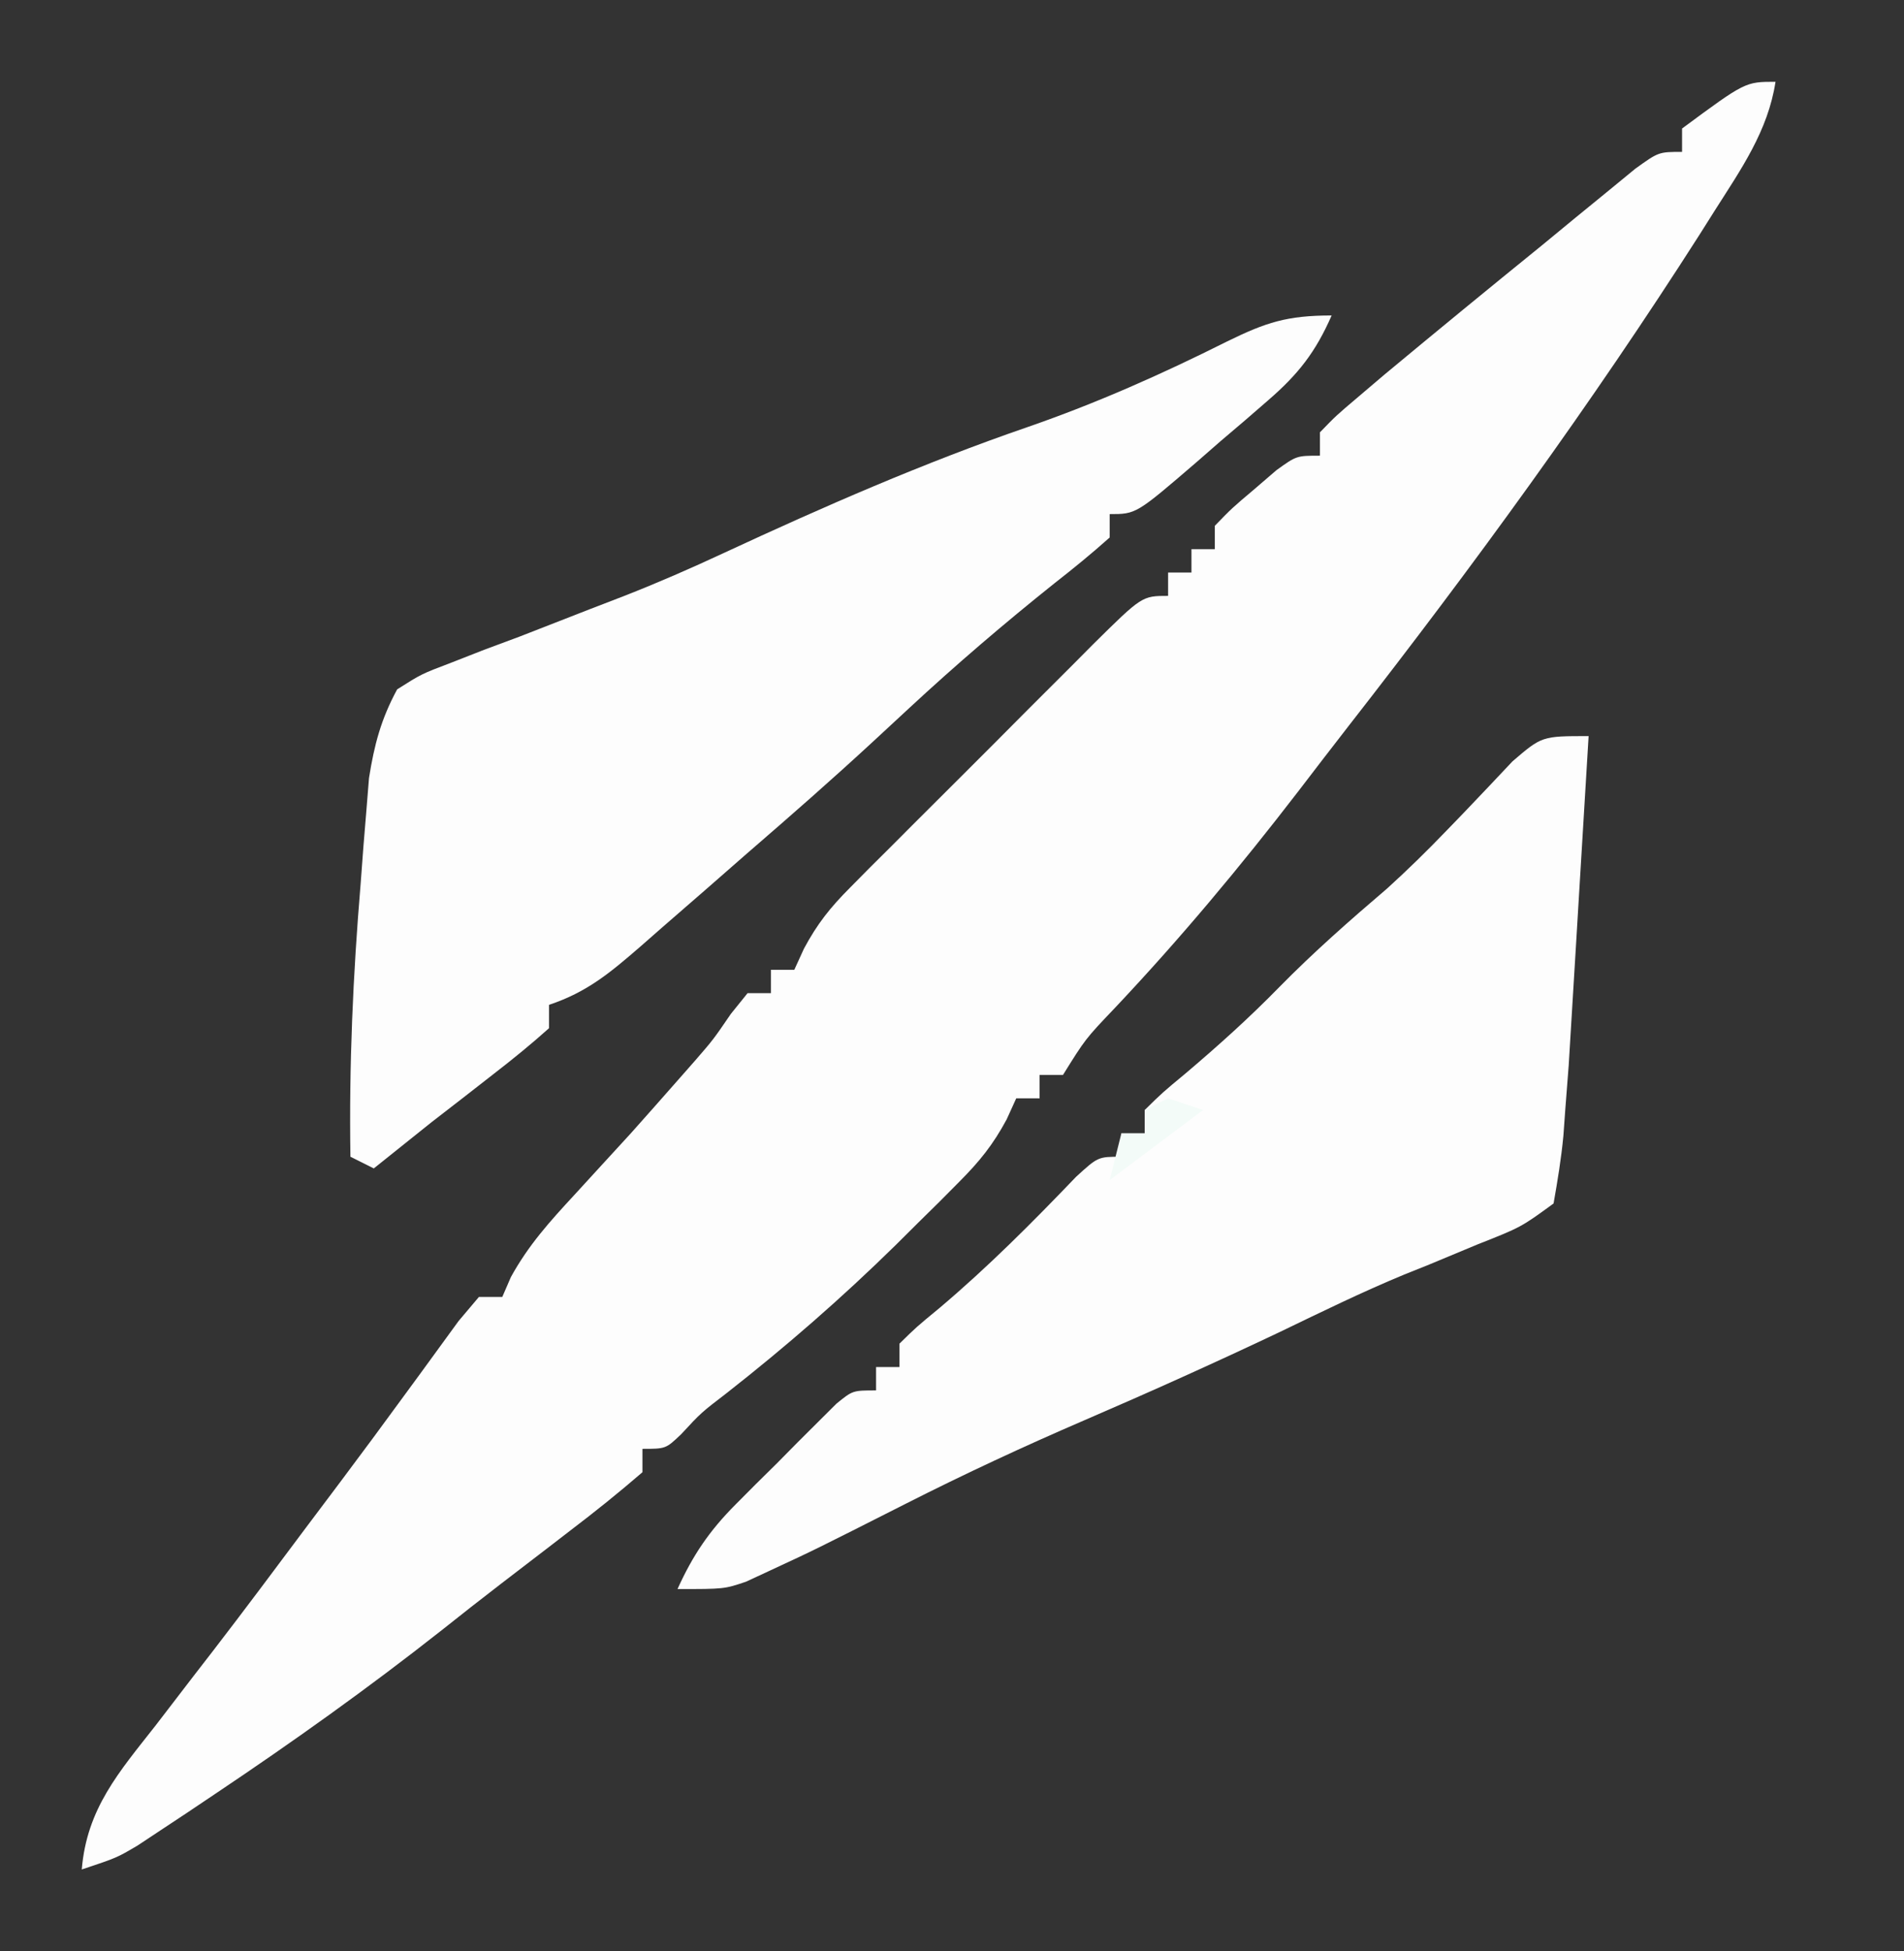
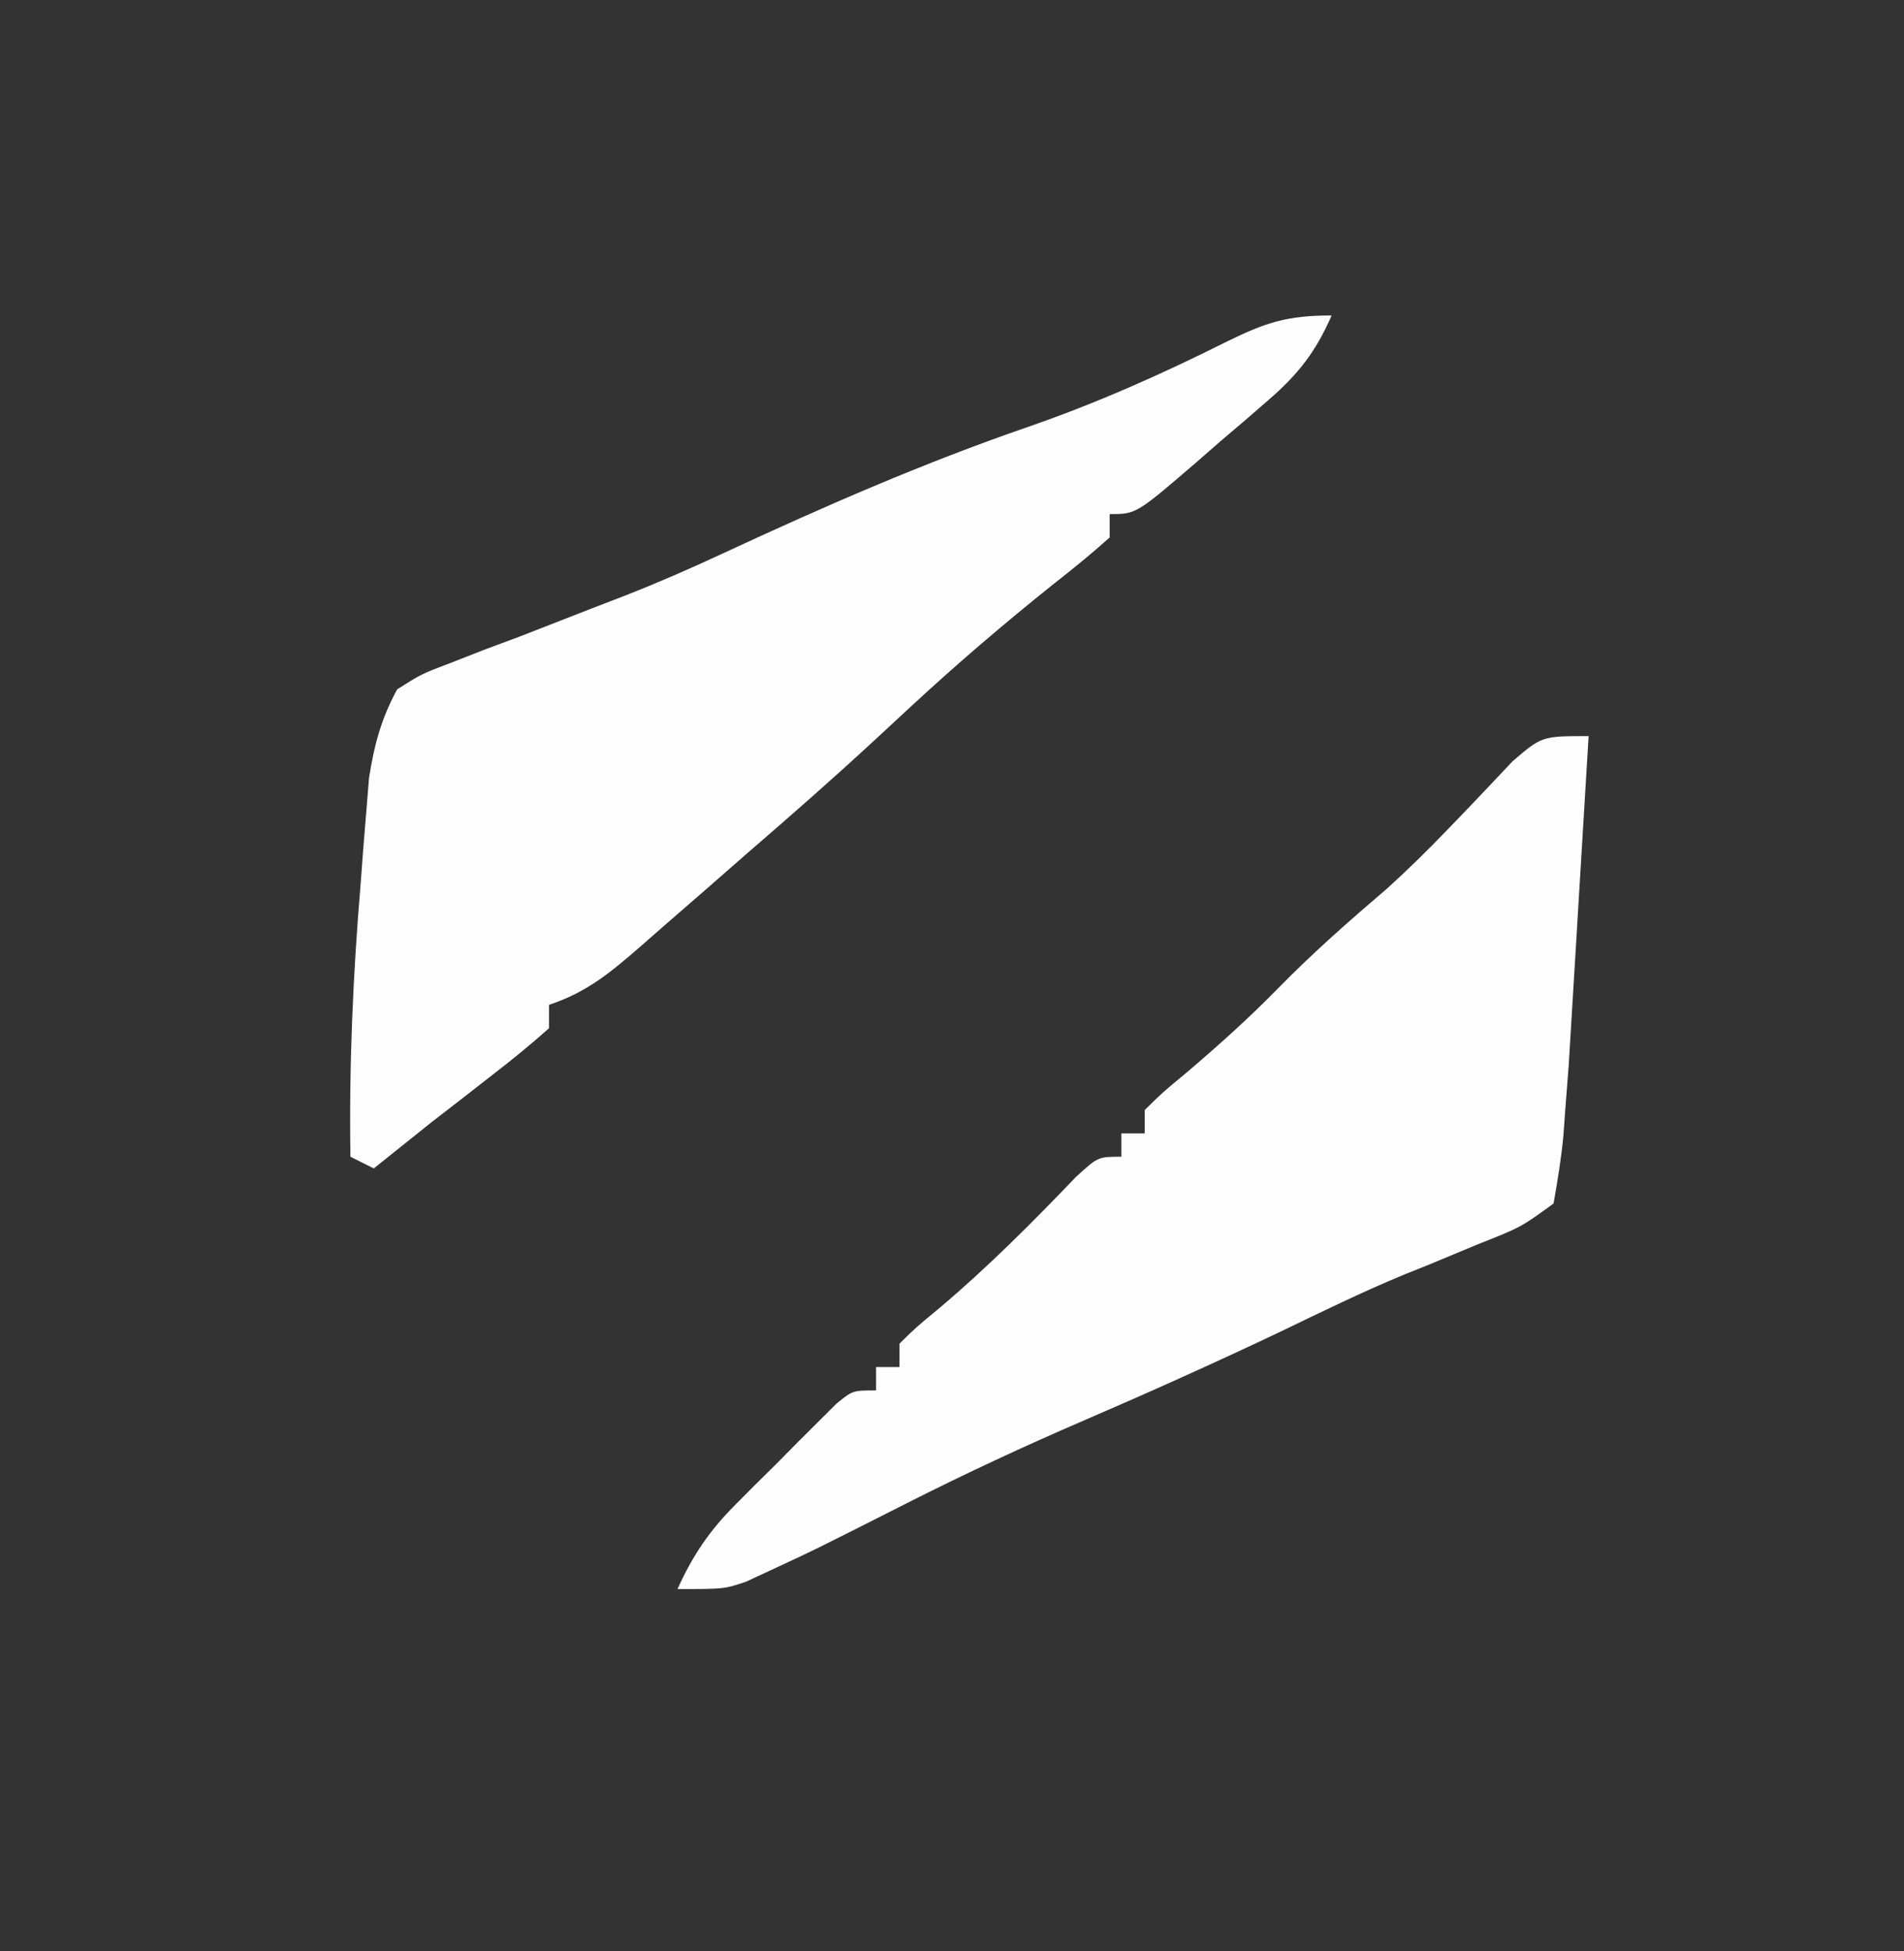
<svg xmlns="http://www.w3.org/2000/svg" version="1.1" width="163" height="167">
  <rect width="100%" height="100%" fill="#333333" stroke="none" />
-   <path d="M0 0 C-0.641 4.201 -2.952 7.484 -5.188 11 C-5.626 11.694 -6.065 12.388 -6.516 13.104 C-15.775 27.598 -25.901 41.488 -36.477 55.043 C-37.951 56.937 -39.412 58.84 -40.871 60.746 C-45.833 67.192 -50.974 73.354 -56.561 79.271 C-59.081 81.916 -59.081 81.916 -61 85 C-61.66 85 -62.32 85 -63 85 C-63 85.66 -63 86.32 -63 87 C-63.66 87 -64.32 87 -65 87 C-65.406 87.893 -65.406 87.893 -65.821 88.804 C-66.986 90.974 -68.142 92.4 -69.871 94.137 C-70.44 94.71 -71.01 95.283 -71.596 95.874 C-72.204 96.472 -72.812 97.071 -73.438 97.688 C-74.06 98.306 -74.682 98.925 -75.323 99.562 C-79.933 104.086 -84.708 108.244 -89.793 112.23 C-91.987 113.912 -91.987 113.912 -93.676 115.738 C-95 117 -95 117 -97 117 C-97 117.66 -97 118.32 -97 119 C-99.026 120.749 -101.059 122.383 -103.188 124 C-103.825 124.491 -104.462 124.981 -105.118 125.487 C-106.44 126.504 -107.764 127.519 -109.089 128.532 C-110.803 129.848 -112.5 131.182 -114.191 132.527 C-120.493 137.493 -126.96 142.1 -133.625 146.562 C-134.408 147.088 -135.191 147.613 -135.997 148.154 C-136.733 148.641 -137.469 149.127 -138.227 149.629 C-138.882 150.063 -139.538 150.497 -140.213 150.944 C-142 152 -142 152 -145 153 C-144.571 147.781 -141.805 144.659 -138.688 140.688 C-137.591 139.259 -136.495 137.831 -135.398 136.402 C-134.553 135.31 -134.553 135.31 -133.69 134.195 C-131.029 130.74 -128.423 127.244 -125.812 123.75 C-124.822 122.432 -123.831 121.115 -122.84 119.797 C-120.981 117.32 -119.141 114.831 -117.316 112.328 C-116.902 111.764 -116.488 111.2 -116.061 110.618 C-114.95 109.103 -113.846 107.583 -112.742 106.062 C-112.167 105.382 -111.592 104.701 -111 104 C-110.34 104 -109.68 104 -109 104 C-108.756 103.438 -108.513 102.876 -108.262 102.297 C-106.758 99.56 -104.933 97.542 -102.812 95.25 C-102.012 94.376 -101.211 93.502 -100.387 92.602 C-99.599 91.743 -98.811 90.885 -98 90 C-96.703 88.547 -95.411 87.089 -94.125 85.625 C-93.591 85.019 -93.058 84.413 -92.508 83.789 C-90.932 81.971 -90.932 81.971 -89.43 79.773 C-88.958 79.188 -88.486 78.603 -88 78 C-87.34 78 -86.68 78 -86 78 C-86 77.34 -86 76.68 -86 76 C-85.34 76 -84.68 76 -84 76 C-83.727 75.402 -83.454 74.805 -83.173 74.189 C-82.033 72.062 -80.928 70.675 -79.234 68.976 C-78.68 68.415 -78.126 67.855 -77.556 67.278 C-76.96 66.686 -76.364 66.094 -75.75 65.484 C-75.136 64.869 -74.522 64.253 -73.89 63.618 C-72.594 62.321 -71.296 61.027 -69.996 59.735 C-68 57.75 -66.015 55.755 -64.031 53.758 C-62.771 52.499 -61.511 51.242 -60.25 49.984 C-59.654 49.384 -59.058 48.785 -58.444 48.166 C-54.23 44 -54.23 44 -52 44 C-52 43.34 -52 42.68 -52 42 C-51.34 42 -50.68 42 -50 42 C-50 41.34 -50 40.68 -50 40 C-49.34 40 -48.68 40 -48 40 C-48 39.34 -48 38.68 -48 38 C-46.539 36.492 -46.539 36.492 -44.625 34.875 C-43.999 34.336 -43.372 33.797 -42.727 33.242 C-41 32 -41 32 -39 32 C-39 31.34 -39 30.68 -39 30 C-37.637 28.59 -37.637 28.59 -35.688 26.938 C-34.591 26.006 -34.591 26.006 -33.473 25.055 C-29.004 21.342 -24.514 17.658 -20 14 C-18.587 12.836 -18.587 12.836 -17.145 11.648 C-16.251 10.919 -15.358 10.189 -14.438 9.438 C-13.632 8.776 -12.826 8.115 -11.996 7.434 C-10 6 -10 6 -8 6 C-8 5.34 -8 4.68 -8 4 C-2.588 0 -2.588 0 0 0 Z " fill="#FDFDFD" transform="translate(152,7)" />
  <path d="M0 0 C-1.362 3.112 -2.844 5.018 -5.406 7.234 C-6.398 8.095 -6.398 8.095 -7.41 8.973 C-8.1 9.559 -8.789 10.146 -9.5 10.75 C-10.19 11.352 -10.879 11.954 -11.59 12.574 C-16.738 17 -16.738 17 -19 17 C-19 17.66 -19 18.32 -19 19 C-20.532 20.372 -22.129 21.672 -23.75 22.938 C-28.04 26.366 -32.162 29.891 -36.188 33.625 C-36.697 34.097 -37.207 34.569 -37.732 35.055 C-38.229 35.515 -38.726 35.975 -39.238 36.449 C-42.765 39.707 -46.365 42.864 -50 46 C-51.165 47.019 -52.331 48.039 -53.496 49.059 C-54.768 50.164 -56.04 51.27 -57.312 52.375 C-57.924 52.912 -58.535 53.449 -59.166 54.002 C-61.755 56.24 -63.72 57.907 -67 59 C-67 59.66 -67 60.32 -67 61 C-68.509 62.354 -70.084 63.634 -71.688 64.875 C-72.558 65.553 -73.428 66.231 -74.324 66.93 C-75.207 67.613 -76.09 68.296 -77 69 C-78.669 70.331 -80.336 71.663 -82 73 C-82.66 72.67 -83.32 72.34 -84 72 C-84.122 64.161 -83.78 56.436 -83.125 48.625 C-83.046 47.572 -82.968 46.519 -82.887 45.434 C-82.803 44.417 -82.719 43.399 -82.633 42.352 C-82.523 40.988 -82.523 40.988 -82.411 39.596 C-81.957 36.731 -81.384 34.558 -80 32 C-77.928 30.686 -77.928 30.686 -75.379 29.719 C-73.984 29.172 -73.984 29.172 -72.561 28.615 C-71.077 28.063 -71.077 28.063 -69.562 27.5 C-67.542 26.714 -65.523 25.926 -63.504 25.137 C-62.541 24.766 -61.578 24.395 -60.586 24.013 C-57.677 22.874 -54.832 21.632 -52 20.312 C-43.488 16.362 -34.94 12.619 -26.062 9.562 C-20.144 7.516 -14.564 5.036 -8.973 2.235 C-5.627 0.594 -3.824 0 0 0 Z " fill="#FDFDFD" transform="translate(114,27)" />
  <path d="M0 0 C-0.263 4.411 -0.53 8.822 -0.8 13.232 C-0.891 14.73 -0.981 16.227 -1.07 17.725 C-1.199 19.889 -1.332 22.054 -1.465 24.219 C-1.543 25.517 -1.622 26.816 -1.703 28.154 C-1.801 29.423 -1.899 30.692 -2 32 C-2.078 33.085 -2.078 33.085 -2.158 34.193 C-2.339 36.14 -2.661 38.074 -3 40 C-5.781 42.031 -5.781 42.031 -9.5 43.5 C-10.877 44.071 -12.253 44.644 -13.629 45.219 C-14.348 45.508 -15.068 45.796 -15.809 46.094 C-19.419 47.587 -22.919 49.305 -26.438 51 C-31.978 53.627 -37.557 56.137 -43.188 58.562 C-48.353 60.788 -53.42 63.145 -58.438 65.688 C-66.238 69.637 -66.238 69.637 -70.125 71.438 C-70.788 71.746 -71.45 72.054 -72.133 72.371 C-74 73 -74 73 -78 73 C-76.687 70.101 -75.273 68.017 -73.031 65.766 C-72.46 65.192 -71.889 64.618 -71.301 64.027 C-70.707 63.441 -70.112 62.854 -69.5 62.25 C-68.906 61.648 -68.311 61.046 -67.699 60.426 C-67.128 59.857 -66.557 59.289 -65.969 58.703 C-65.447 58.184 -64.926 57.665 -64.389 57.13 C-63 56 -63 56 -61 56 C-61 55.34 -61 54.68 -61 54 C-60.34 54 -59.68 54 -59 54 C-59 53.34 -59 52.68 -59 52 C-57.566 50.59 -57.566 50.59 -55.562 48.938 C-51.41 45.429 -47.642 41.645 -43.883 37.723 C-42 36 -42 36 -40 36 C-40 35.34 -40 34.68 -40 34 C-39.34 34 -38.68 34 -38 34 C-38 33.34 -38 32.68 -38 32 C-36.496 30.52 -36.496 30.52 -34.438 28.812 C-31.675 26.467 -29.033 24.092 -26.5 21.5 C-23.553 18.5 -20.447 15.771 -17.25 13.043 C-15.488 11.443 -13.835 9.826 -12.188 8.113 C-11.458 7.359 -11.458 7.359 -10.714 6.589 C-9.306 5.121 -7.91 3.641 -6.516 2.16 C-4 0 -4 0 0 0 Z " fill="#FDFDFD" transform="translate(136,63)" />
-   <path d="M0 0 C0.99 0.33 1.98 0.66 3 1 C0.36 2.98 -2.28 4.96 -5 7 C-4.67 5.68 -4.34 4.36 -4 3 C-3.34 3 -2.68 3 -2 3 C-2 2.34 -2 1.68 -2 1 C-1.34 0.67 -0.68 0.34 0 0 Z " fill="#F3FBF8" transform="translate(100,94)" />
</svg>